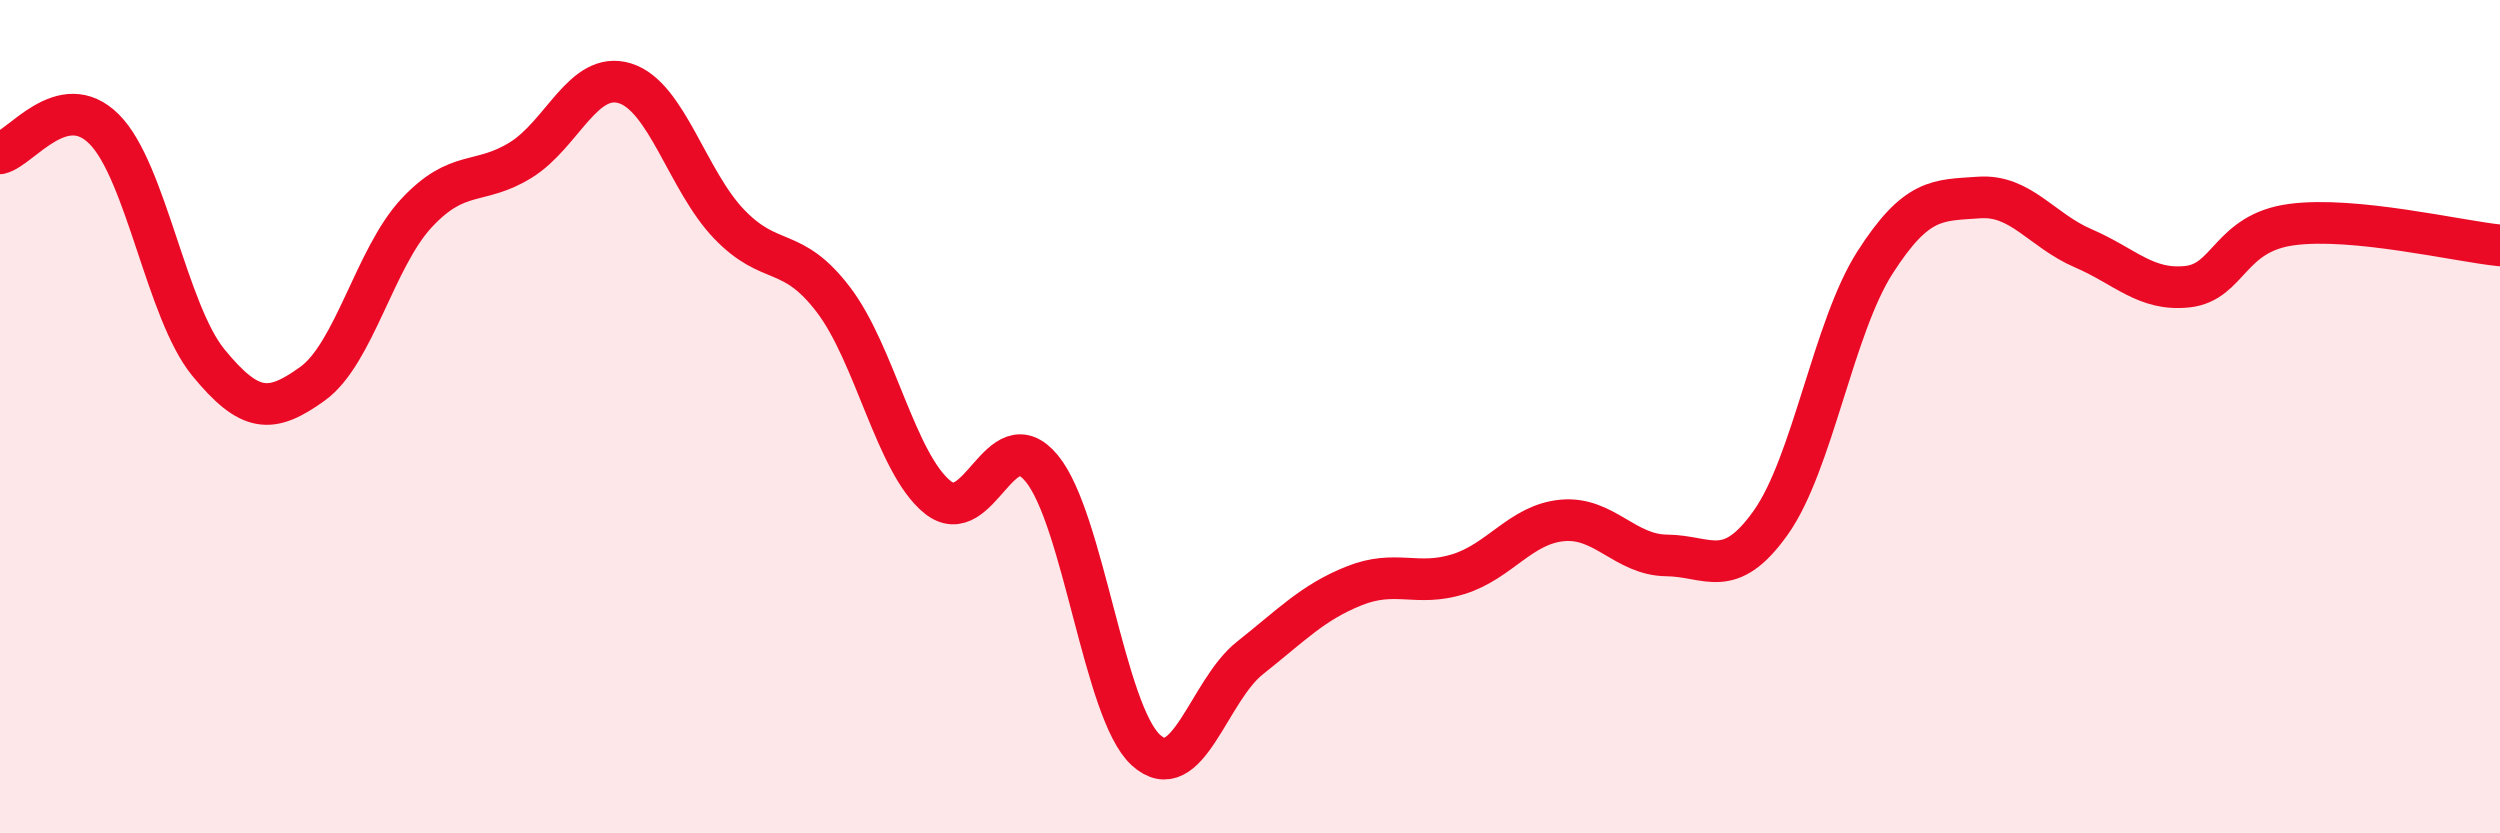
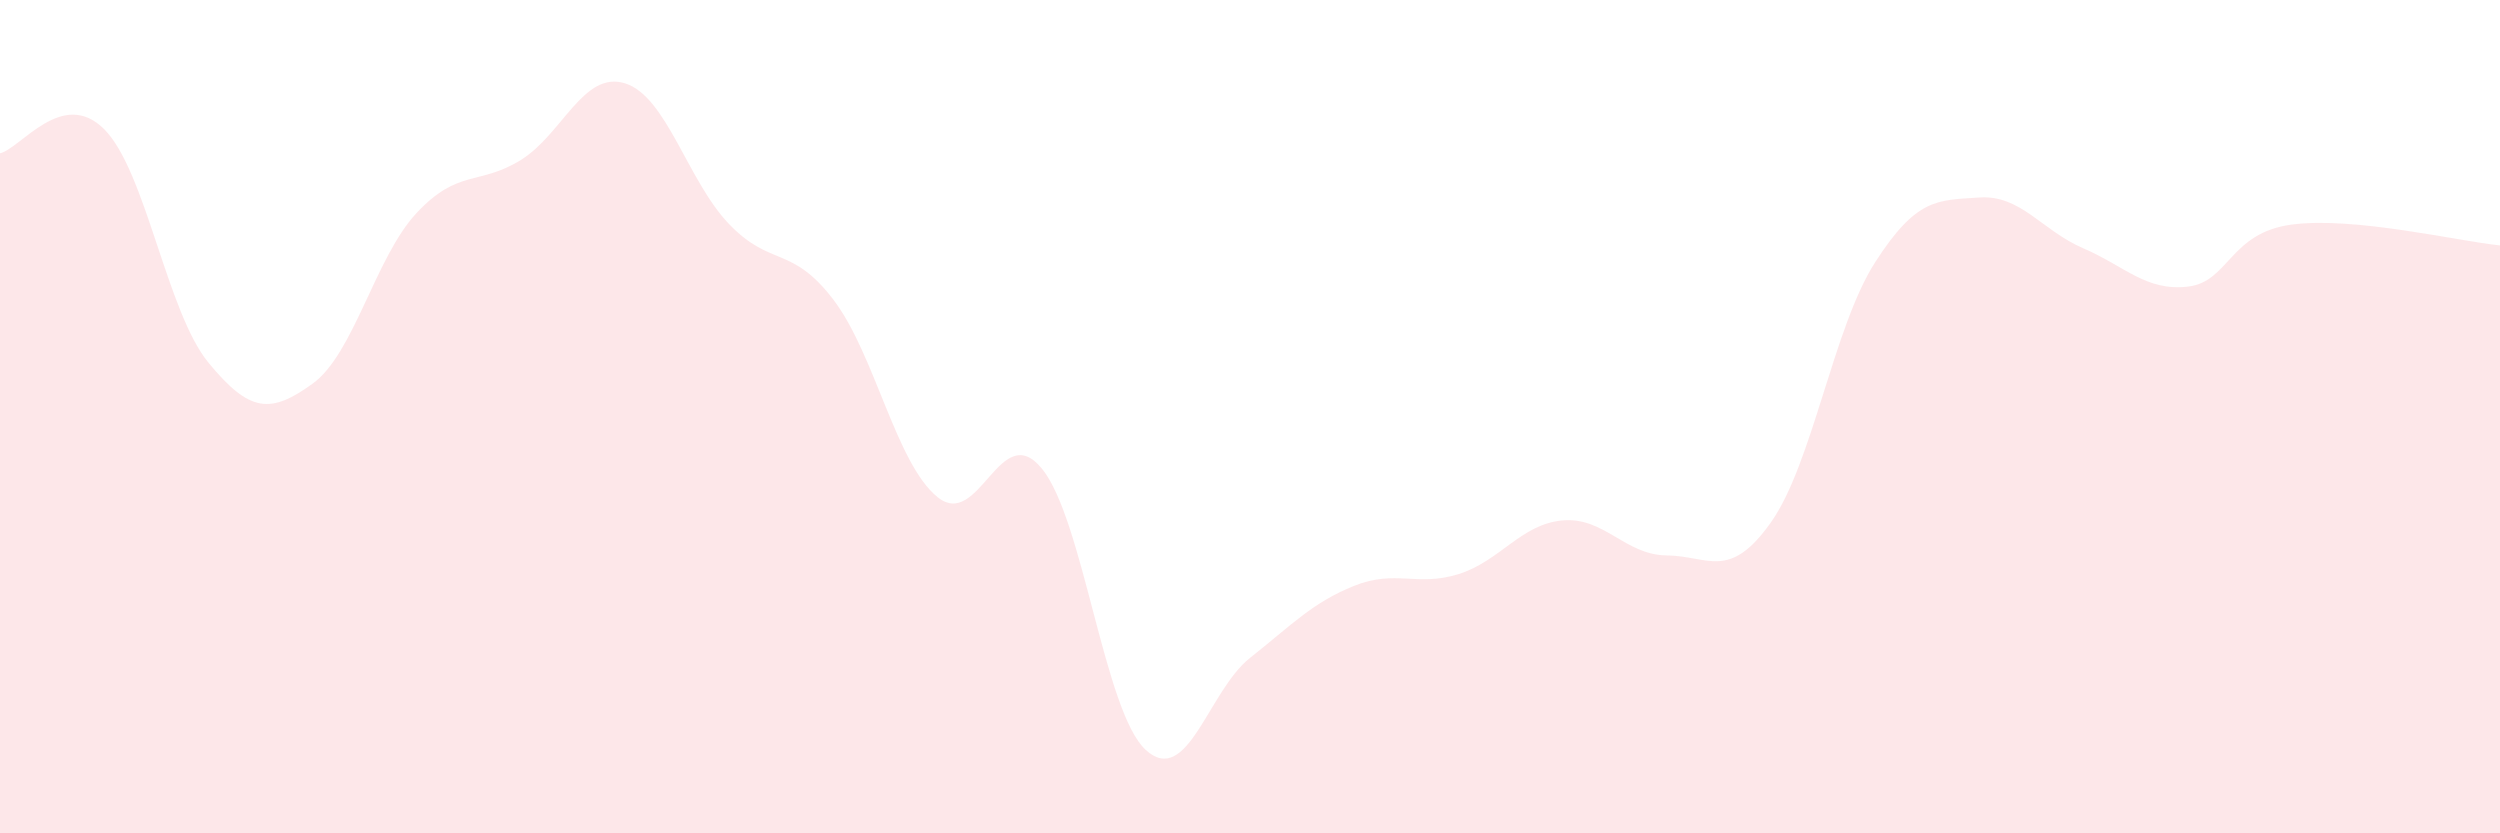
<svg xmlns="http://www.w3.org/2000/svg" width="60" height="20" viewBox="0 0 60 20">
  <path d="M 0,3.68 C 0.5,3.56 1.5,2.1 2.5,3.1 C 3.5,4.1 4,7.48 5,8.7 C 6,9.92 6.5,9.93 7.5,9.21 C 8.5,8.49 9,6.18 10,5.11 C 11,4.04 11.5,4.46 12.5,3.84 C 13.5,3.22 14,1.69 15,2 C 16,2.31 16.5,4.34 17.5,5.38 C 18.5,6.42 19,5.88 20,7.19 C 21,8.5 21.5,11.12 22.5,11.93 C 23.5,12.74 24,10.03 25,11.24 C 26,12.45 26.5,17.09 27.5,18 C 28.5,18.91 29,16.58 30,15.79 C 31,15 31.5,14.46 32.5,14.06 C 33.5,13.66 34,14.09 35,13.78 C 36,13.47 36.5,12.58 37.5,12.49 C 38.5,12.4 39,13.32 40,13.33 C 41,13.34 41.5,13.95 42.5,12.54 C 43.5,11.13 44,7.86 45,6.3 C 46,4.74 46.5,4.81 47.5,4.74 C 48.5,4.67 49,5.53 50,5.96 C 51,6.39 51.5,6.99 52.5,6.88 C 53.5,6.77 53.5,5.59 55,5.39 C 56.5,5.19 59,5.79 60,5.89L60 20L0 20Z" fill="#EB0A25" opacity="0.1" stroke-linecap="round" stroke-linejoin="round" />
-   <path d="M 0,3.68 C 0.5,3.56 1.5,2.1 2.5,3.1 C 3.5,4.1 4,7.48 5,8.7 C 6,9.92 6.5,9.93 7.5,9.21 C 8.5,8.49 9,6.18 10,5.11 C 11,4.04 11.5,4.46 12.5,3.84 C 13.5,3.22 14,1.69 15,2 C 16,2.31 16.5,4.34 17.5,5.38 C 18.5,6.42 19,5.88 20,7.19 C 21,8.5 21.5,11.12 22.5,11.93 C 23.5,12.74 24,10.03 25,11.24 C 26,12.45 26.5,17.09 27.5,18 C 28.5,18.91 29,16.58 30,15.79 C 31,15 31.5,14.46 32.5,14.06 C 33.5,13.66 34,14.09 35,13.78 C 36,13.47 36.5,12.58 37.5,12.49 C 38.5,12.4 39,13.32 40,13.33 C 41,13.34 41.5,13.95 42.5,12.54 C 43.5,11.13 44,7.86 45,6.3 C 46,4.74 46.5,4.81 47.5,4.74 C 48.5,4.67 49,5.53 50,5.96 C 51,6.39 51.5,6.99 52.5,6.88 C 53.5,6.77 53.5,5.59 55,5.39 C 56.5,5.19 59,5.79 60,5.89" stroke="#EB0A25" stroke-width="1" fill="none" stroke-linecap="round" stroke-linejoin="round" />
</svg>